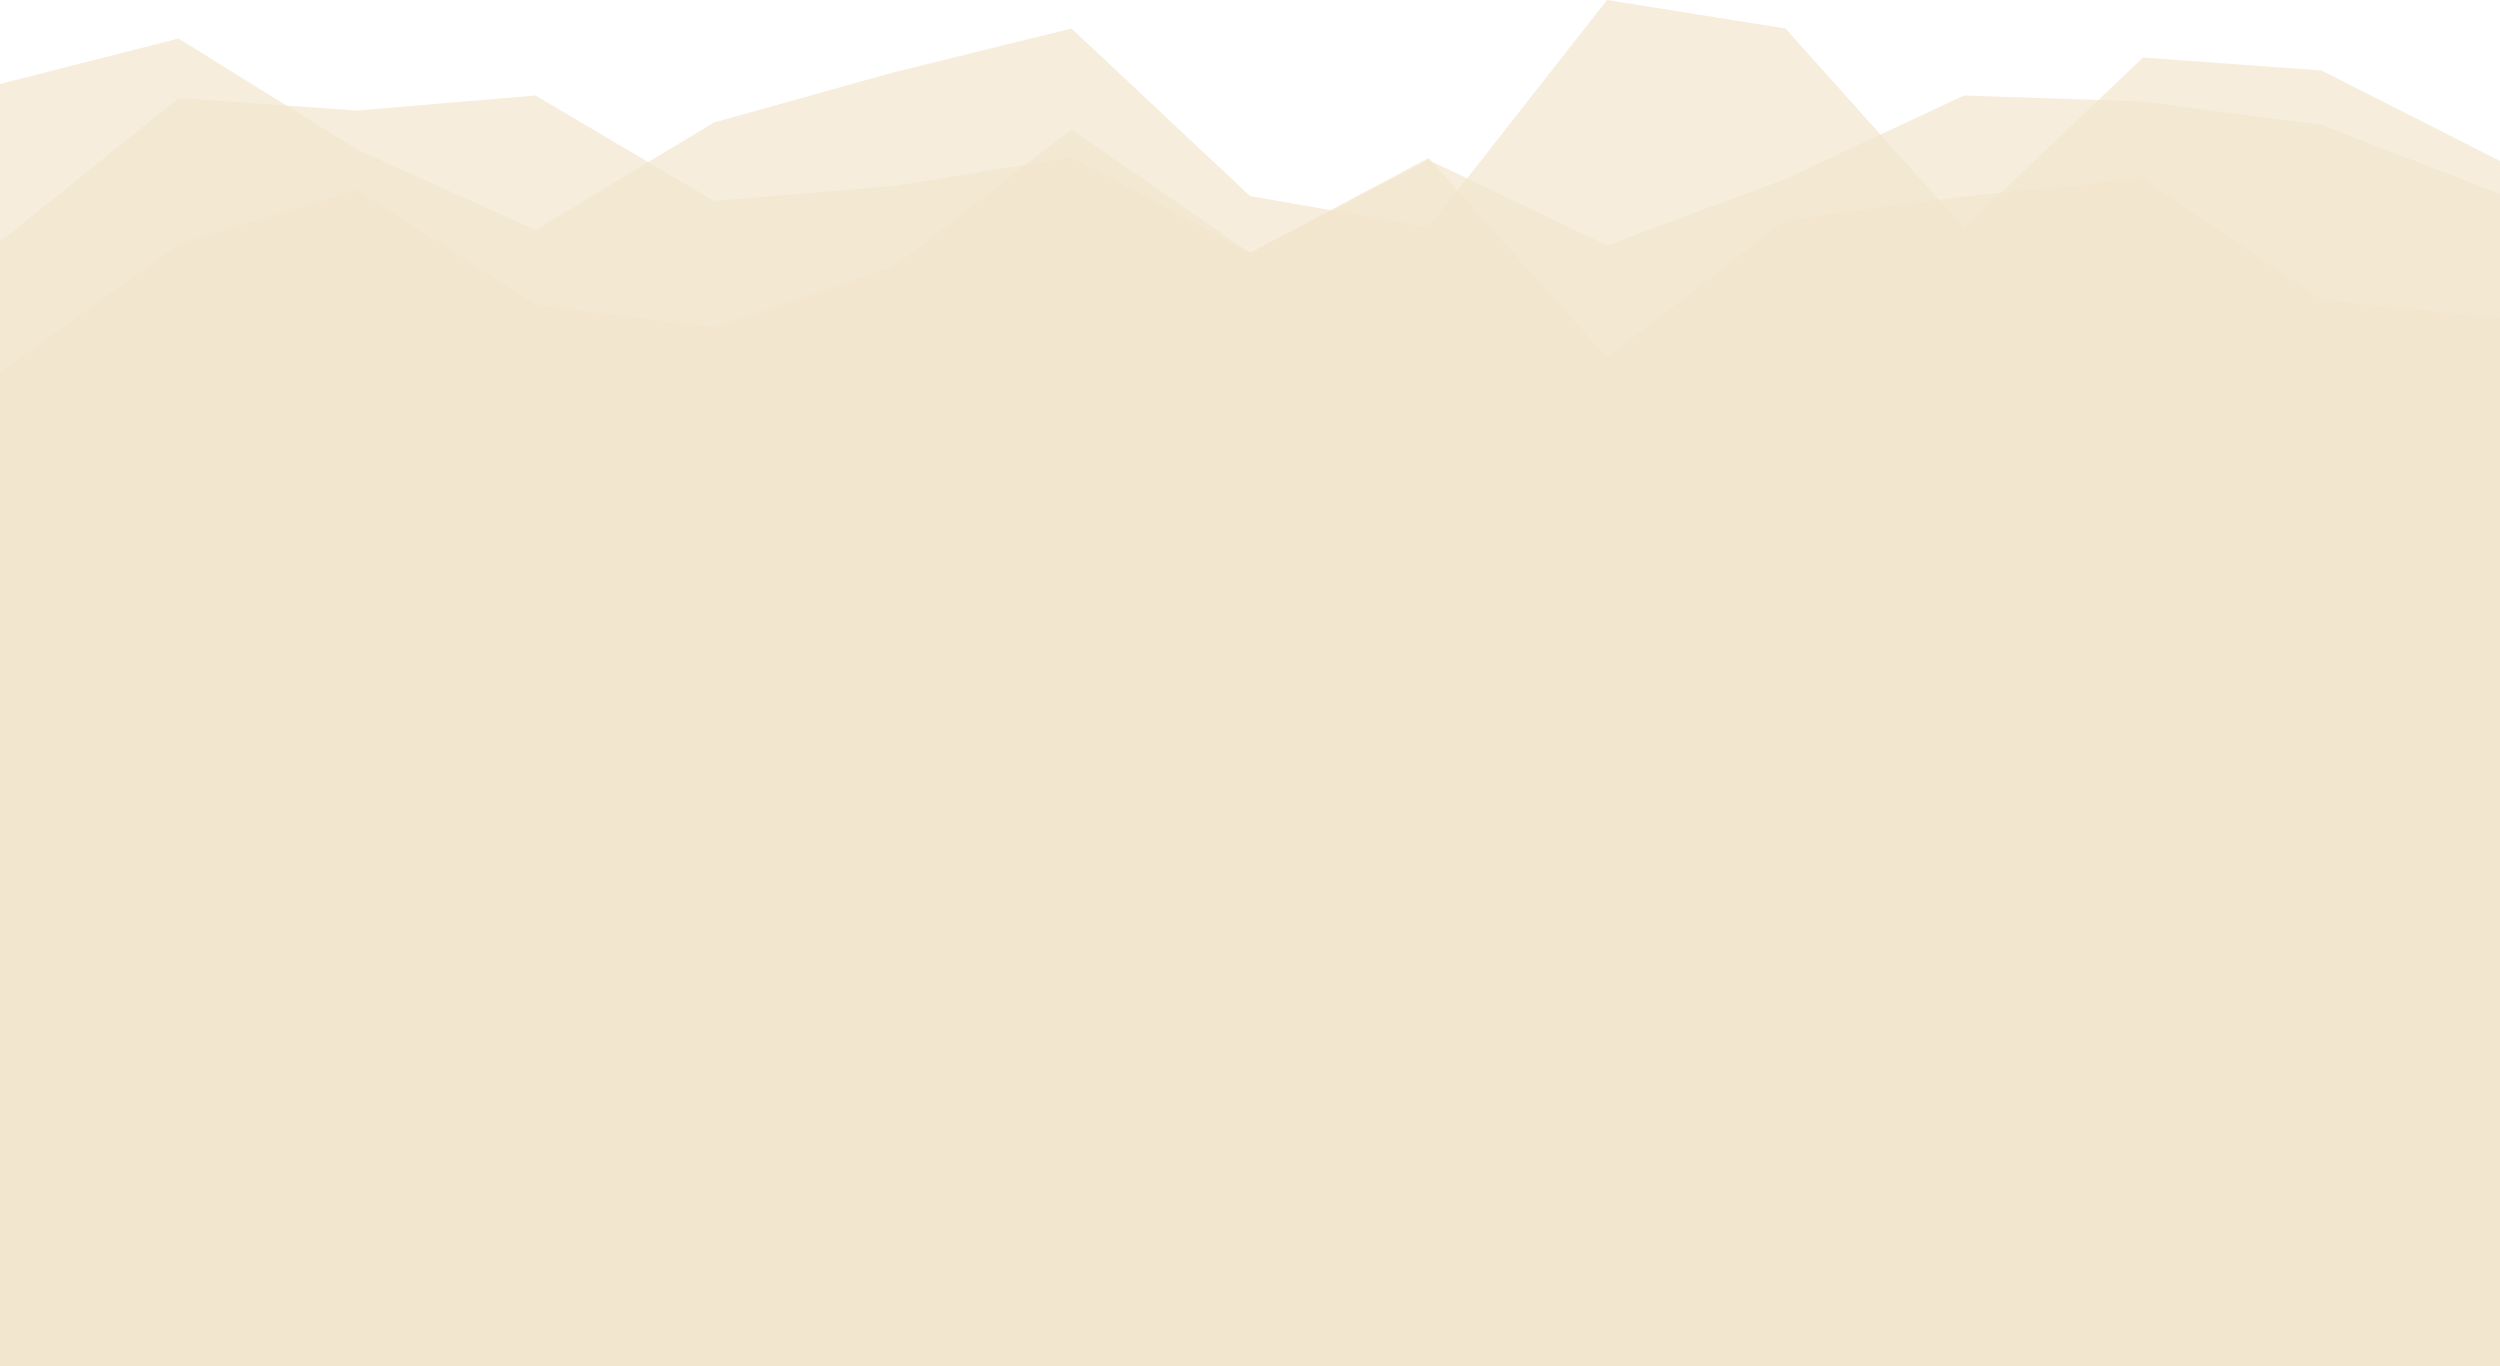
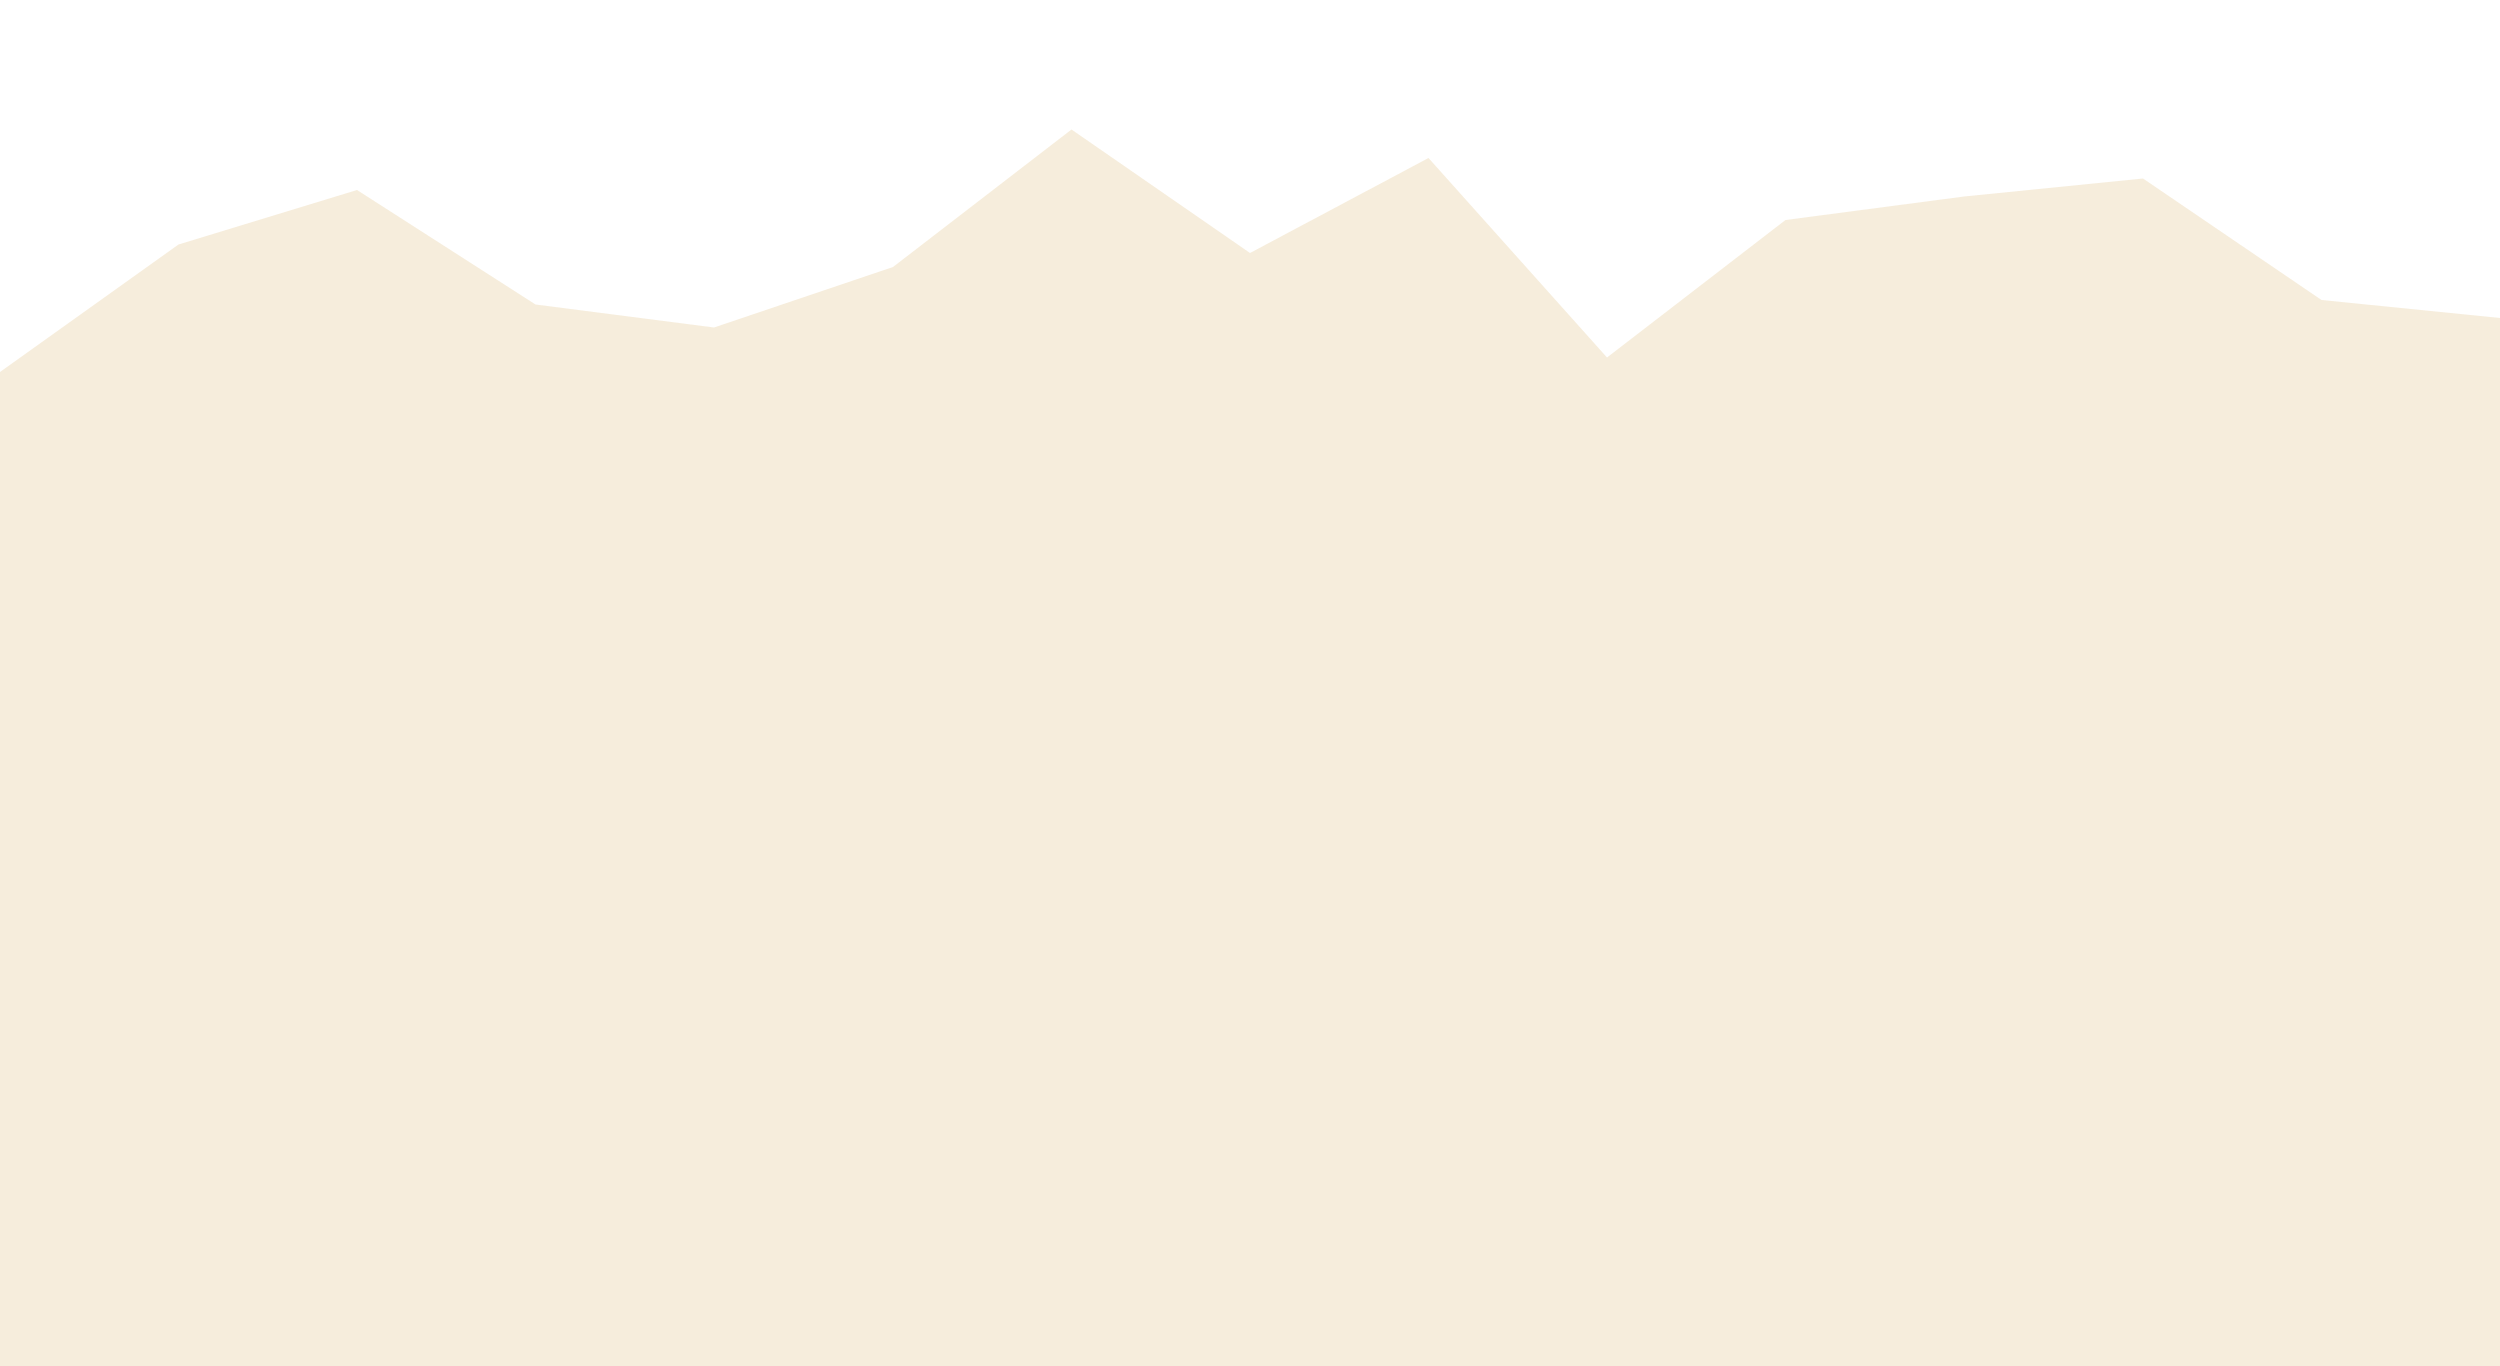
<svg xmlns="http://www.w3.org/2000/svg" fill="#000000" height="273.2" preserveAspectRatio="xMidYMid meet" version="1" viewBox="0.0 0.0 500.0 273.2" width="500" zoomAndPan="magnify">
  <g id="change1_1">
-     <path d="M500 32.2L464.3 14.1 428.6 11.5 392.8 45.6 357.1 5.7 321.4 0 285.7 45.5 250 39.2 214.3 5.7 178.6 14.5 142.8 24.5 107.1 46 71.4 29.9 35.7 7.7 0 16.8 0 273.2 500 273.2 500 32.2z" fill="#f3e6ce" opacity="0.7" />
-   </g>
+     </g>
  <g id="change1_2">
-     <path d="M500 38.8L464.3 25 428.6 20.3 392.8 19.1 357.1 35.8 321.4 49.1 285.7 32 250 50.6 214.3 31.5 178.6 37.2 142.8 40.2 107.1 19.1 71.4 22.1 35.7 19.6 0 48.4 0 273.2 500 273.2 500 38.8z" fill="#f3e6ce" opacity="0.7" />
-   </g>
+     </g>
  <g id="change1_3">
    <path d="M500 63.6L464.3 60 428.6 35.7 392.8 39.3 357.1 44 321.4 71.5 285.7 31.6 250 50.6 214.3 25.9 178.6 53.4 142.8 65.5 107.1 60.9 71.4 38 35.7 48.9 0 74.4 0 273.2 500 273.2 500 63.6z" fill="#f3e6ce" opacity="0.7" />
  </g>
</svg>